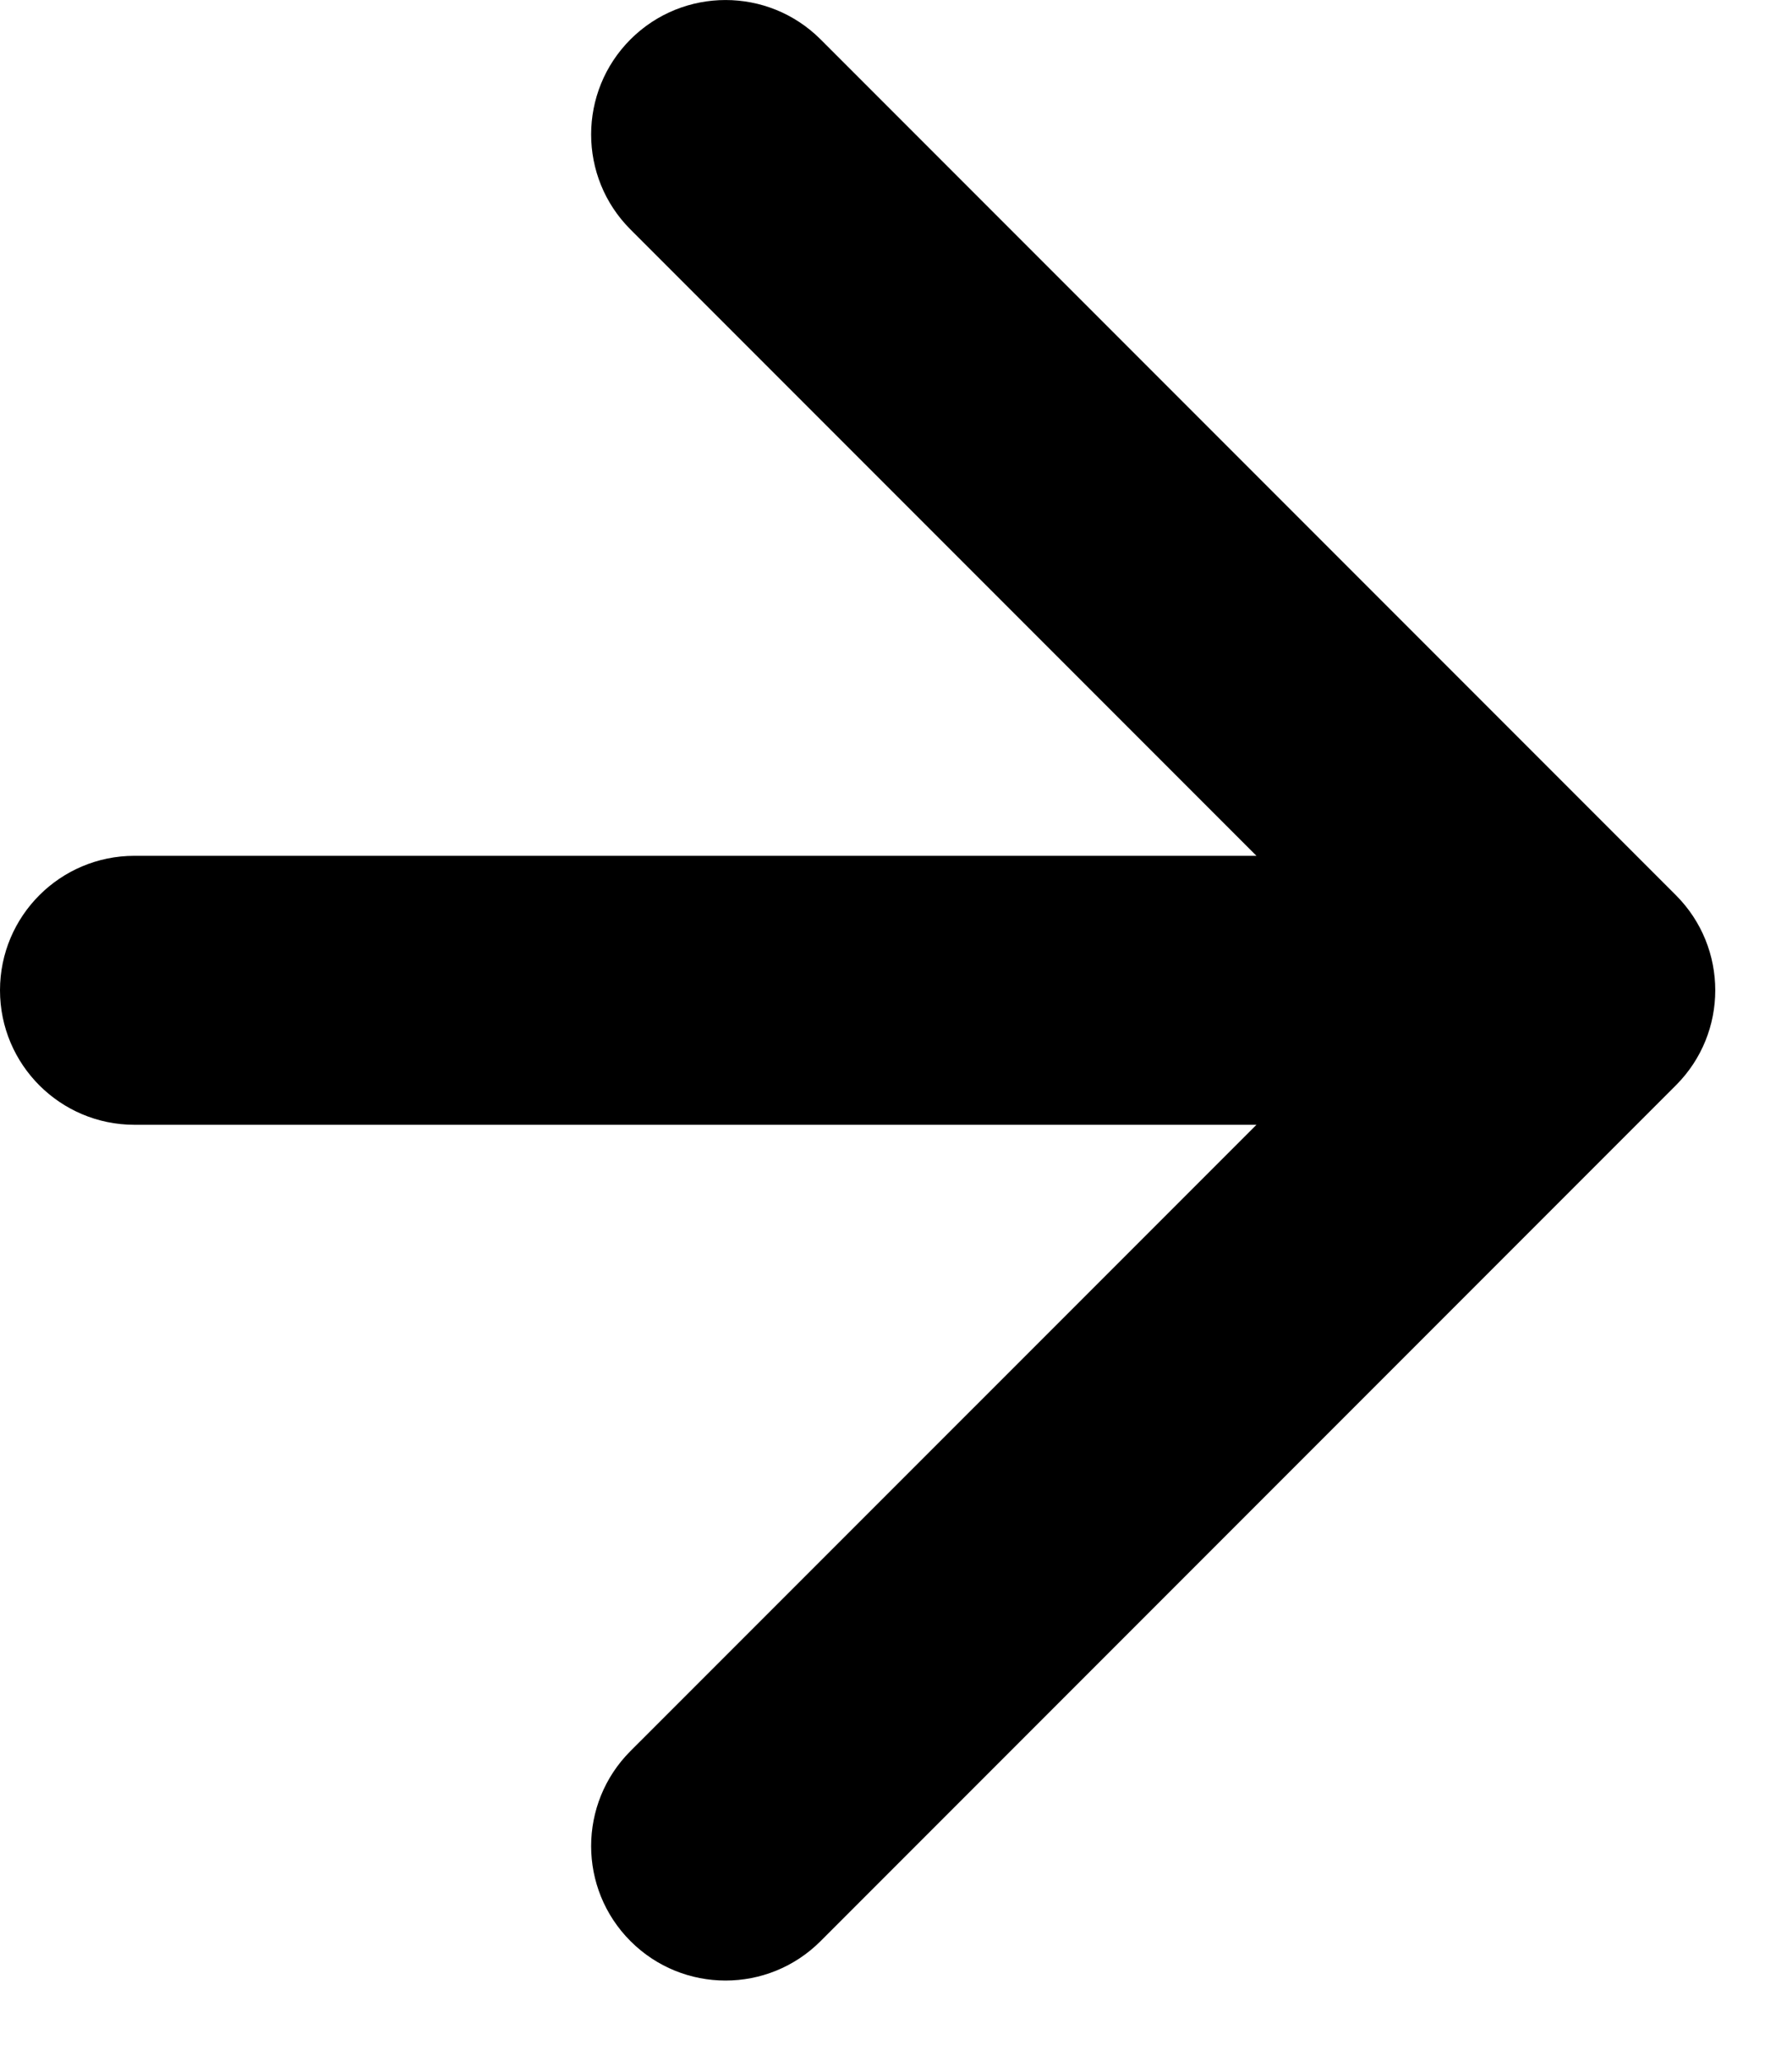
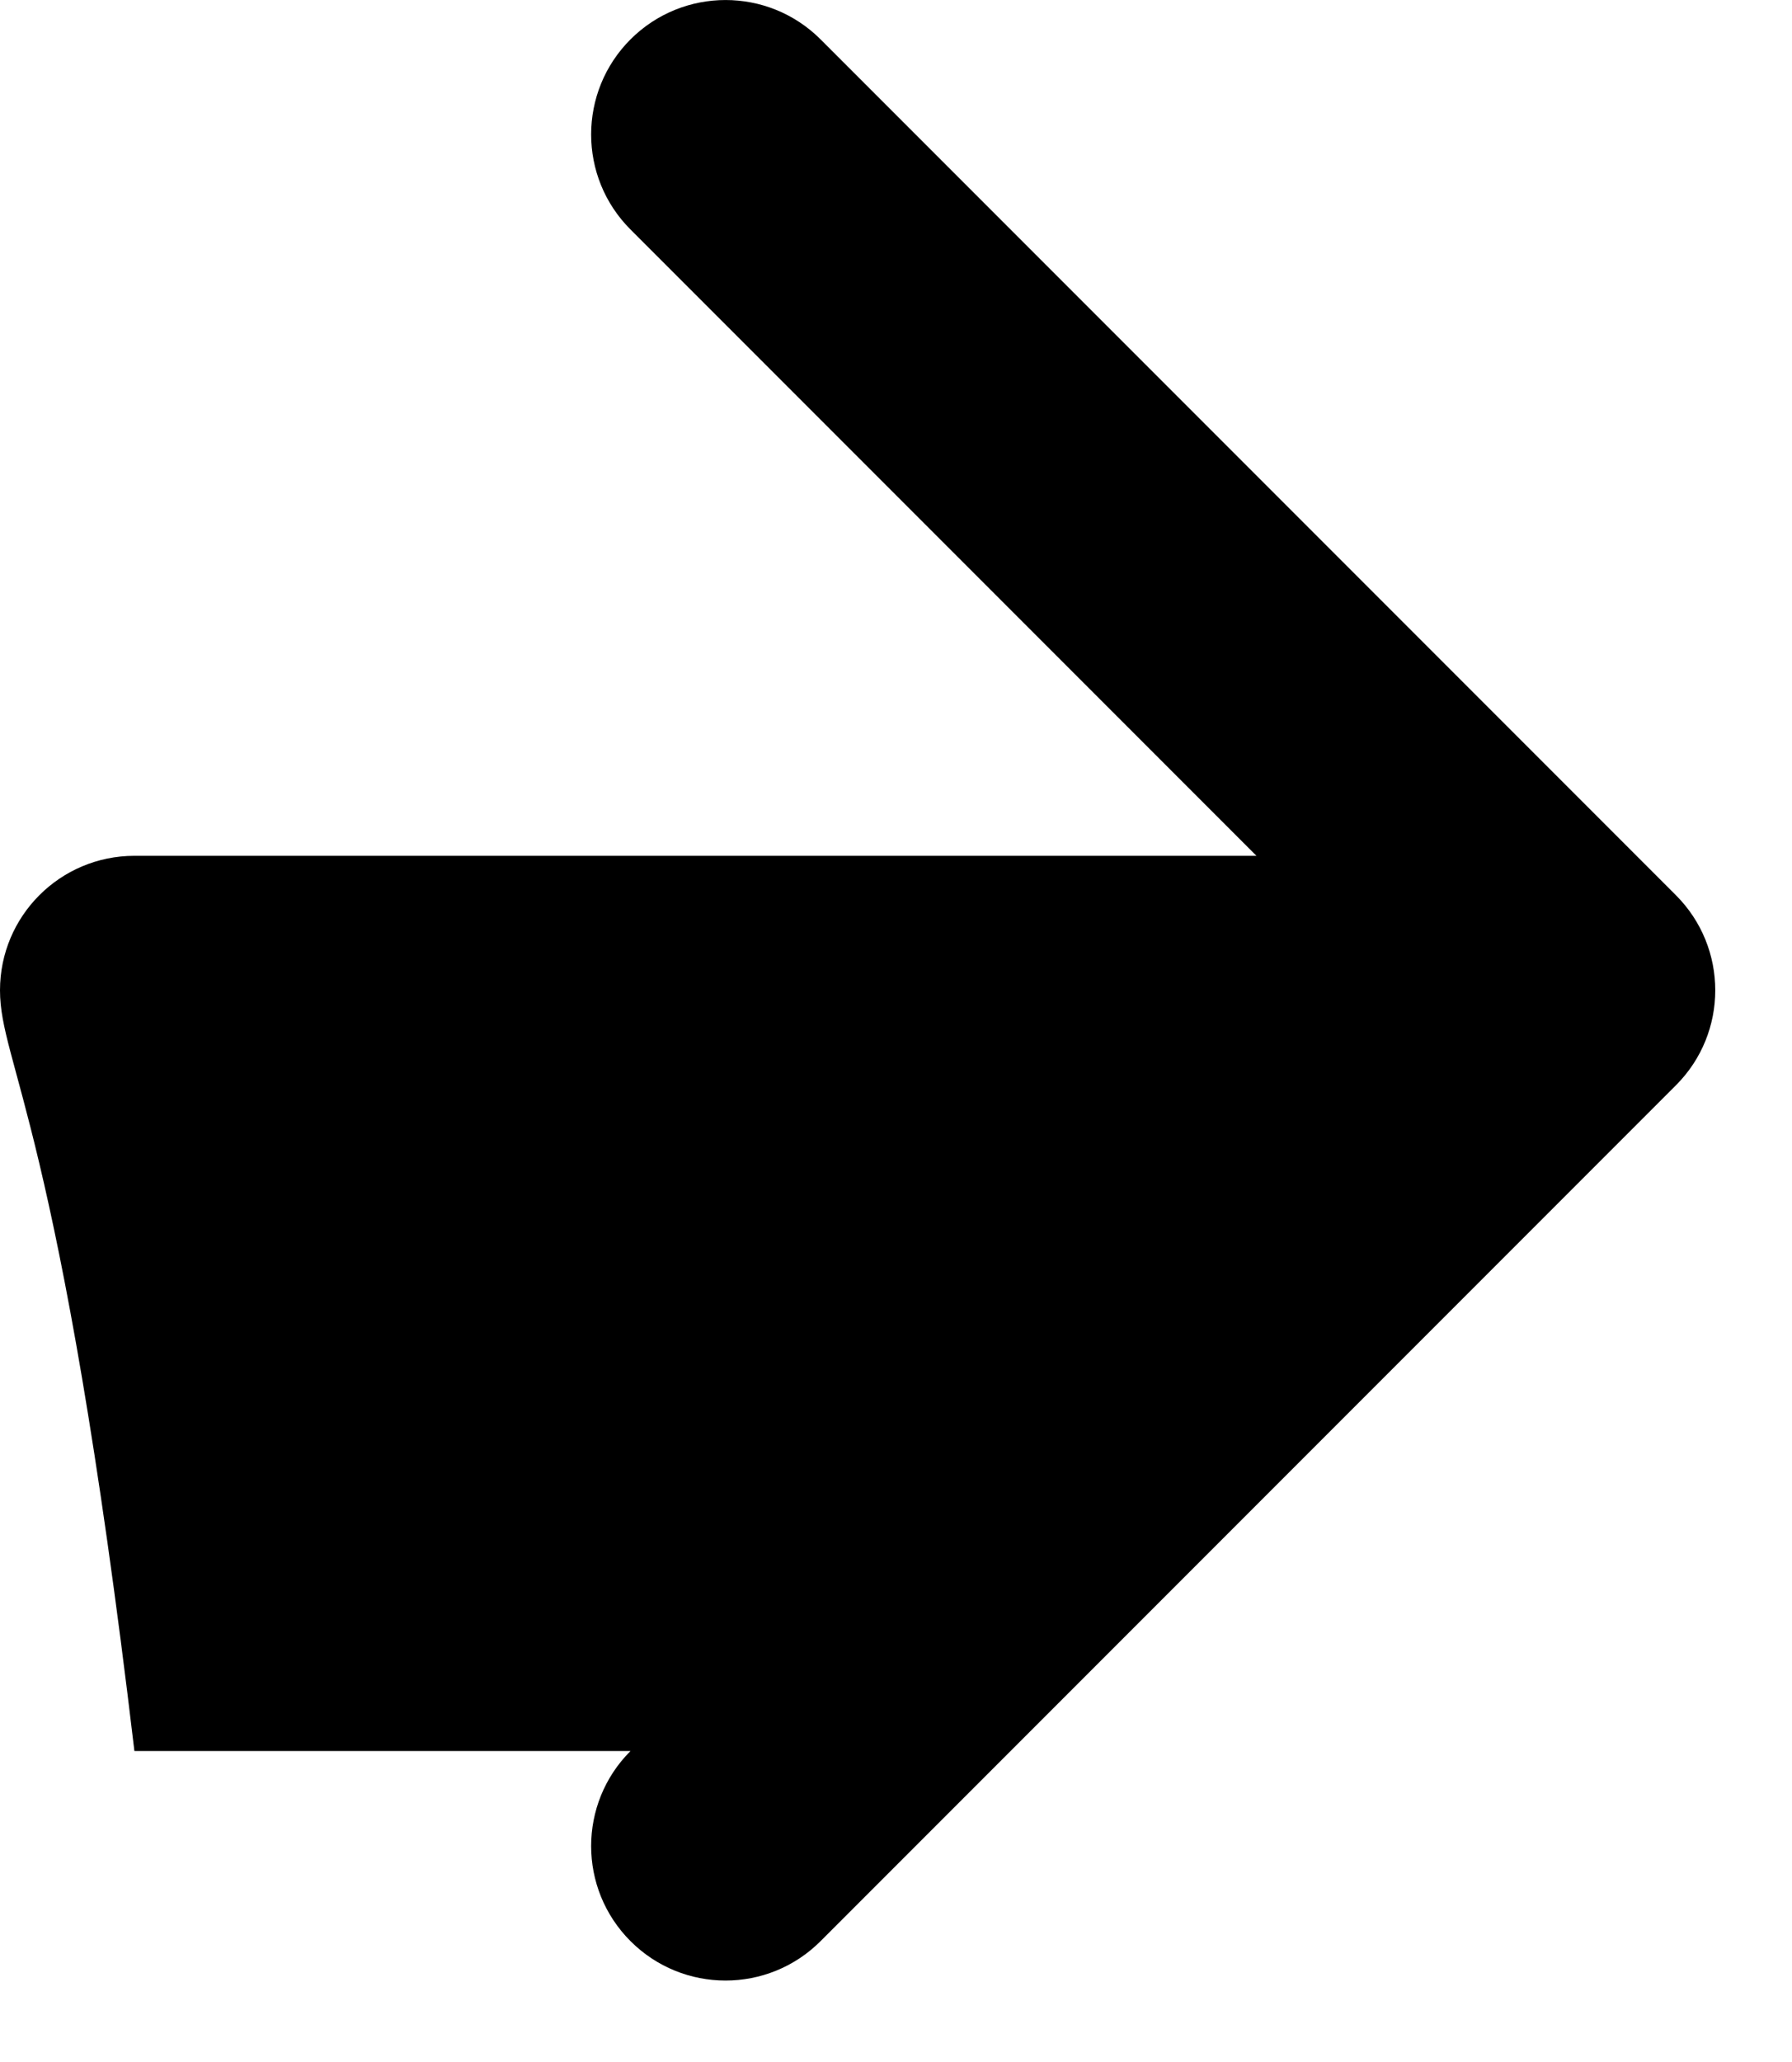
<svg xmlns="http://www.w3.org/2000/svg" width="20" height="23" viewBox="0 0 20 23" fill="none">
-   <path d="M7.037 0.439C7.623 -0.146 8.572 -0.146 9.158 0.439L18.704 9.985C19.29 10.571 19.29 11.521 18.704 12.106L9.158 21.652C8.572 22.238 7.623 22.238 7.037 21.652C6.451 21.066 6.451 20.117 7.037 19.531L14.023 12.546H1.5C0.672 12.546 0 11.874 0 11.046C0 10.217 0.672 9.546 1.5 9.546H14.023L7.037 2.56C6.451 1.975 6.451 1.025 7.037 0.439Z" fill="black" />
+   <path d="M7.037 0.439C7.623 -0.146 8.572 -0.146 9.158 0.439L18.704 9.985C19.29 10.571 19.29 11.521 18.704 12.106L9.158 21.652C8.572 22.238 7.623 22.238 7.037 21.652C6.451 21.066 6.451 20.117 7.037 19.531H1.5C0.672 12.546 0 11.874 0 11.046C0 10.217 0.672 9.546 1.5 9.546H14.023L7.037 2.56C6.451 1.975 6.451 1.025 7.037 0.439Z" fill="black" />
</svg>